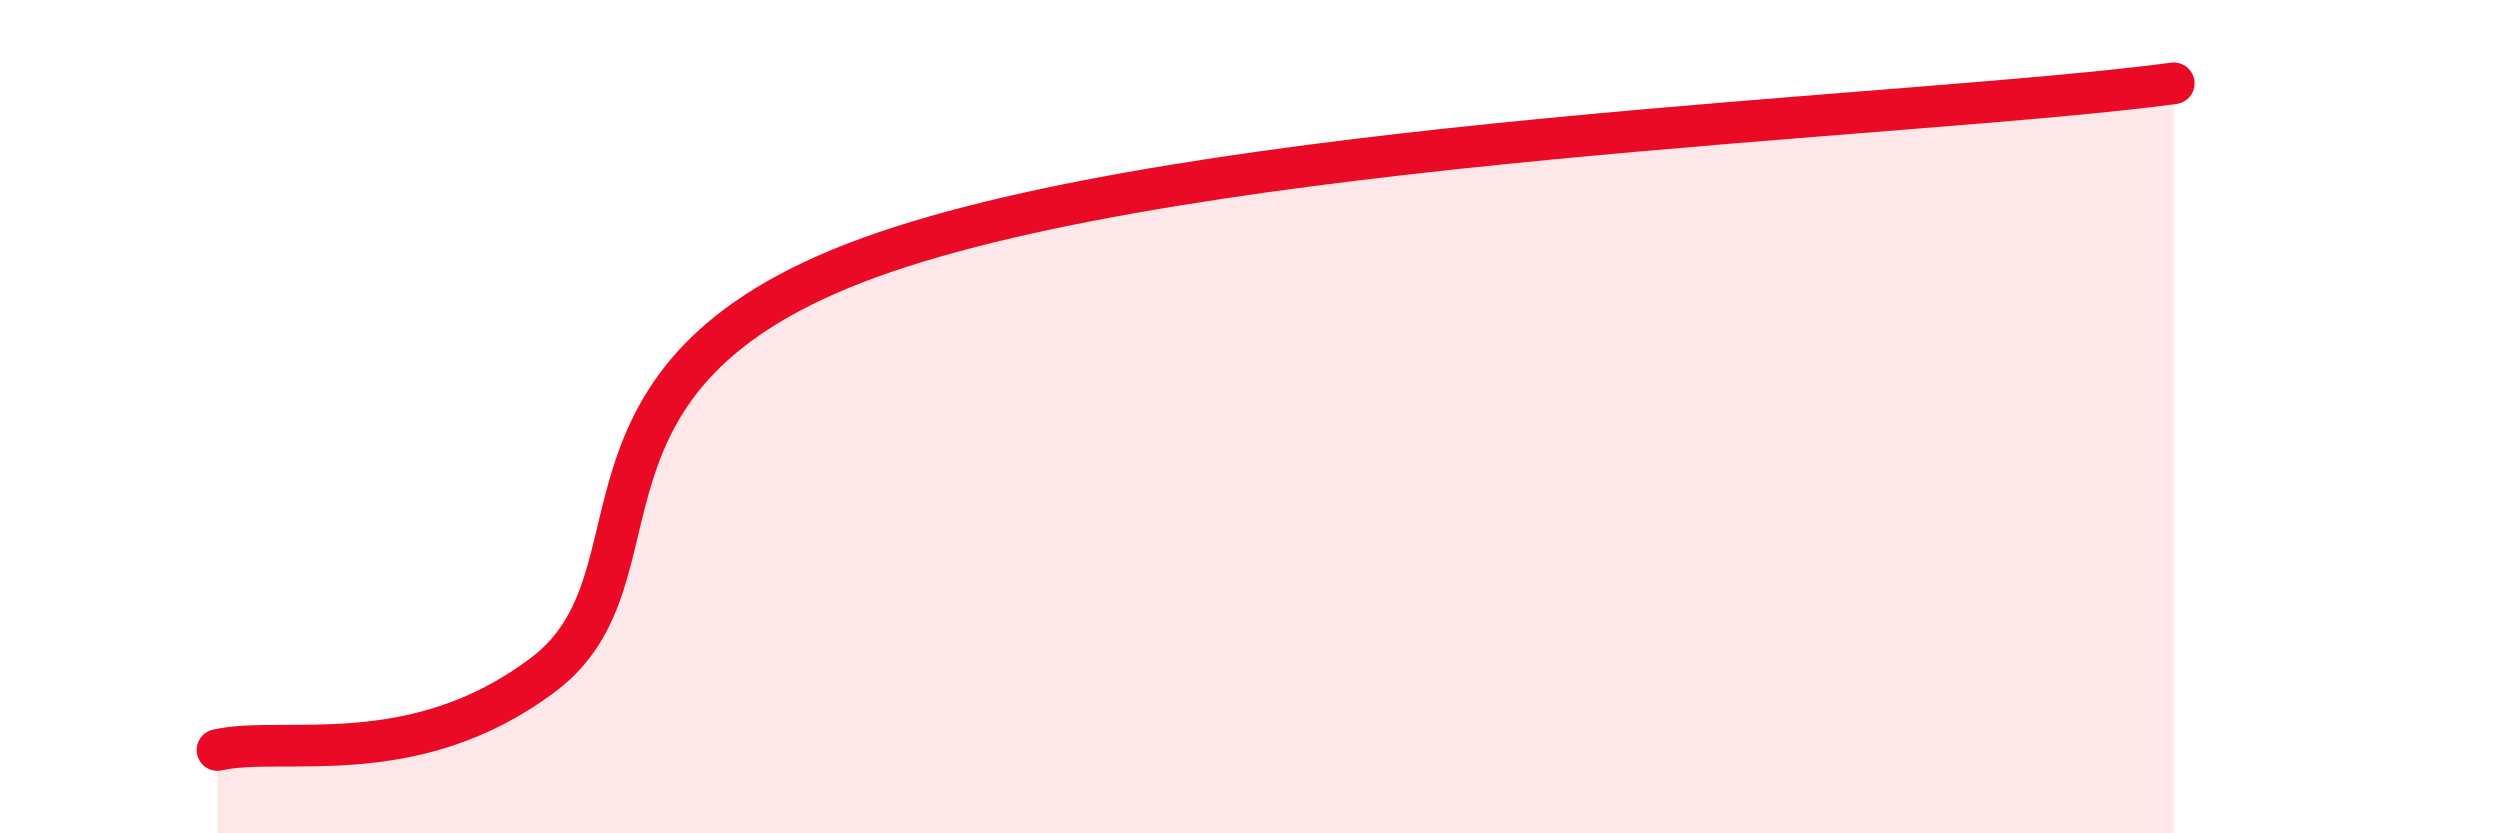
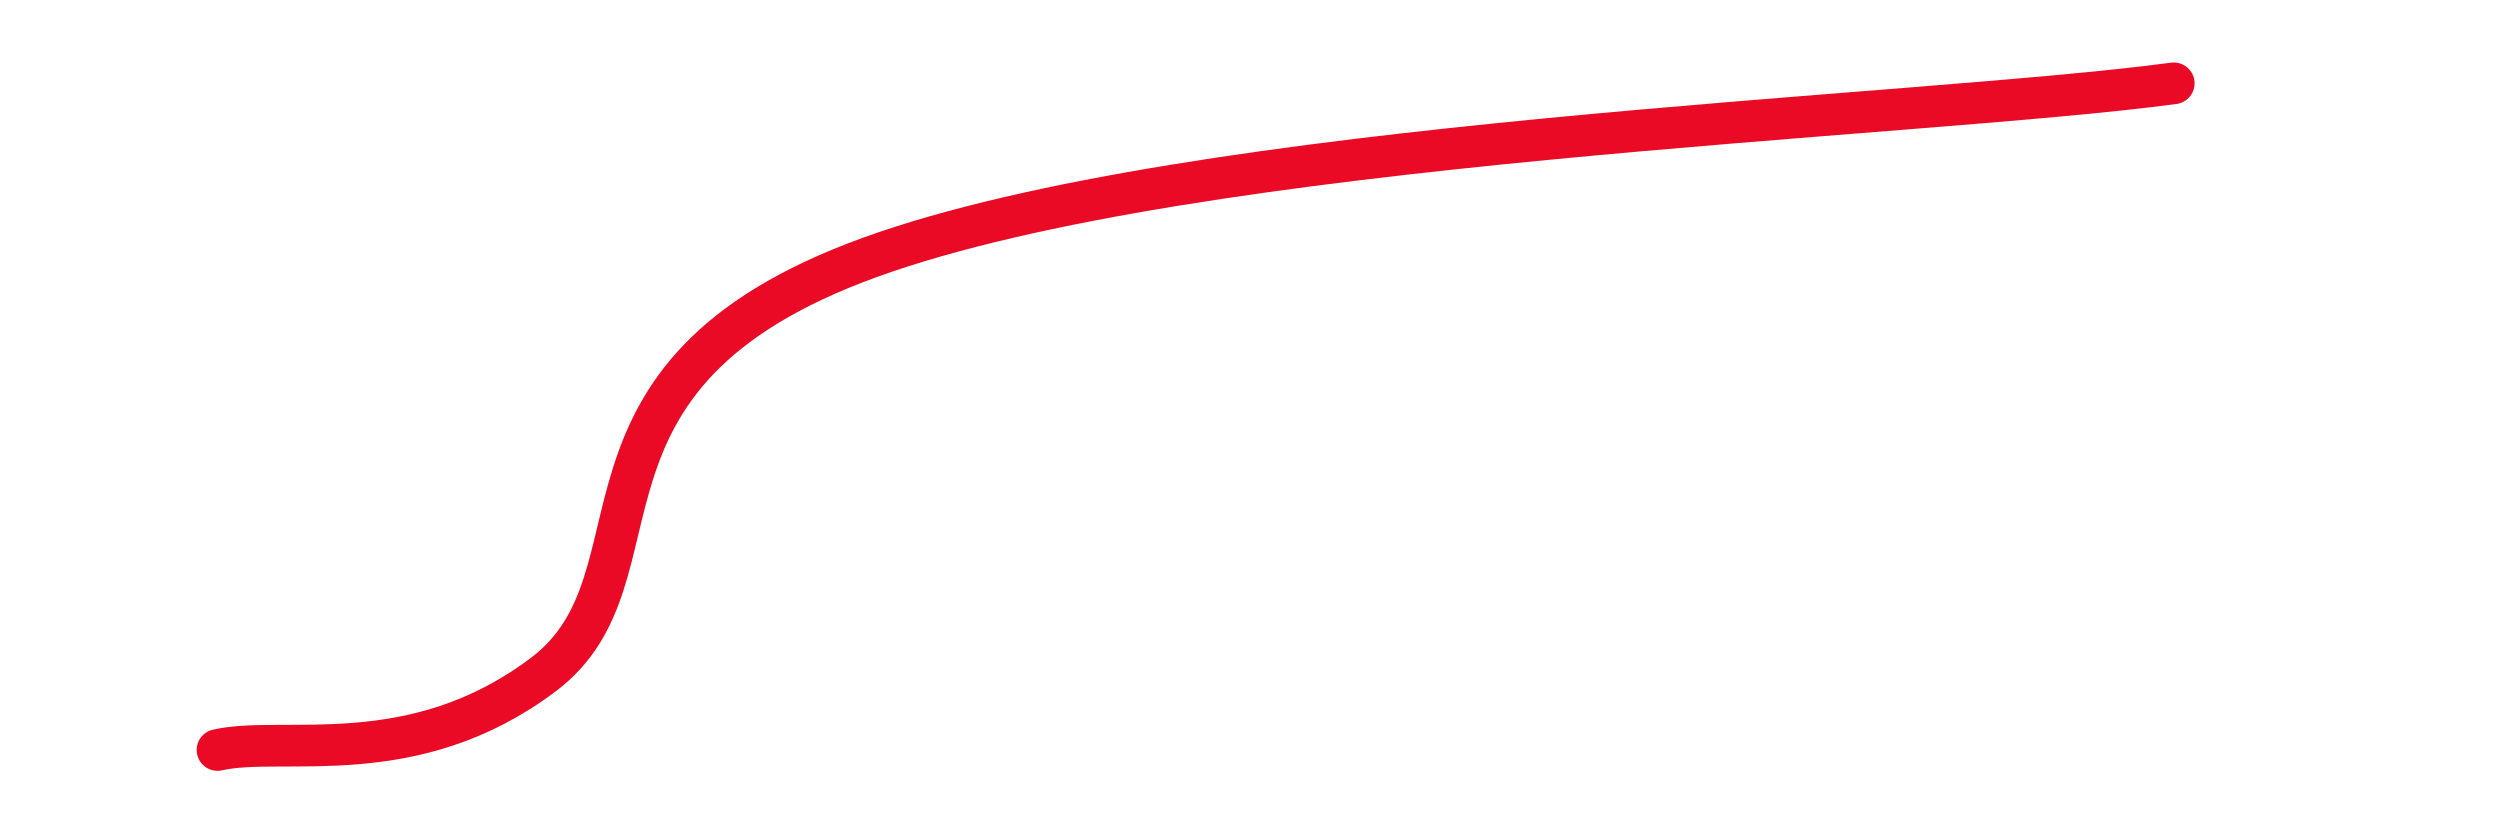
<svg xmlns="http://www.w3.org/2000/svg" width="60" height="20" viewBox="0 0 60 20">
-   <path d="M 5.22,18 C 6.78,17.64 9.91,18.55 13.04,16.19 C 16.17,13.83 13.04,9.02 20.87,6.18 C 28.7,3.34 45.91,2.84 52.17,2L52.17 20L5.22 20Z" fill="#EB0A25" opacity="0.1" stroke-linecap="round" stroke-linejoin="round" />
  <path d="M 5.22,18 C 6.78,17.64 9.91,18.55 13.04,16.19 C 16.17,13.83 13.04,9.02 20.87,6.18 C 28.7,3.34 45.91,2.84 52.17,2" stroke="#EB0A25" stroke-width="1" fill="none" stroke-linecap="round" stroke-linejoin="round" />
</svg>